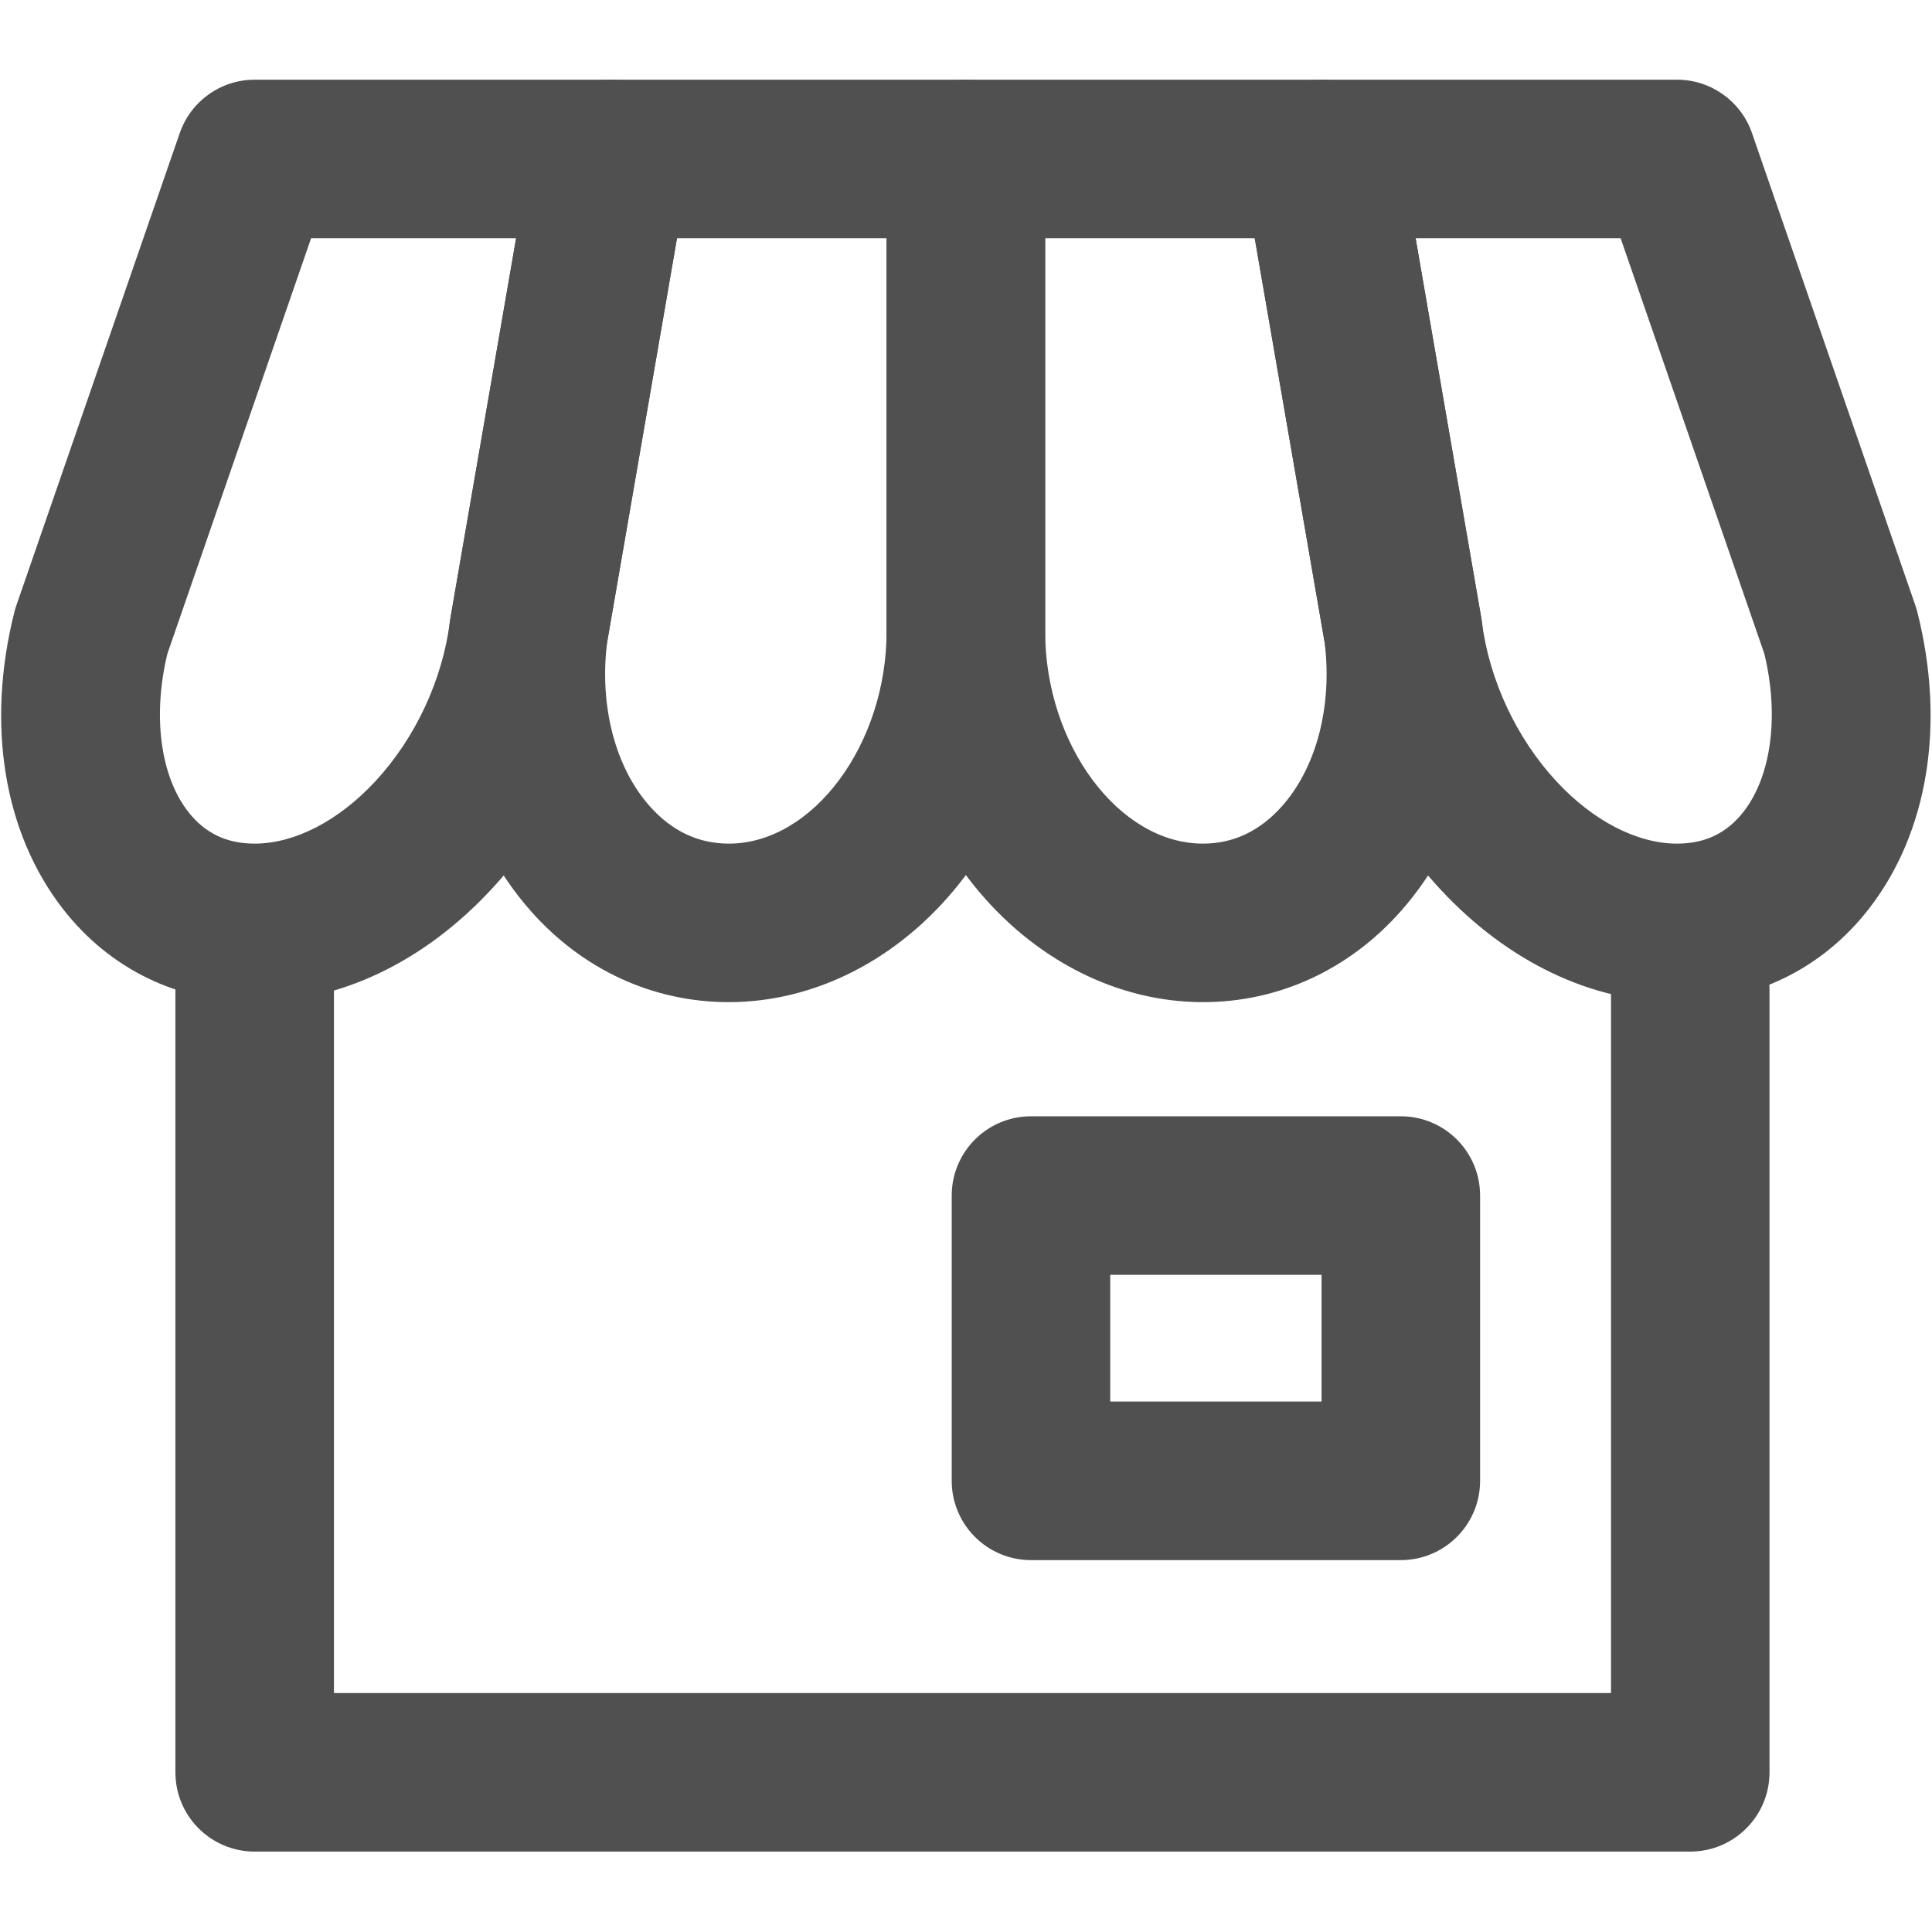
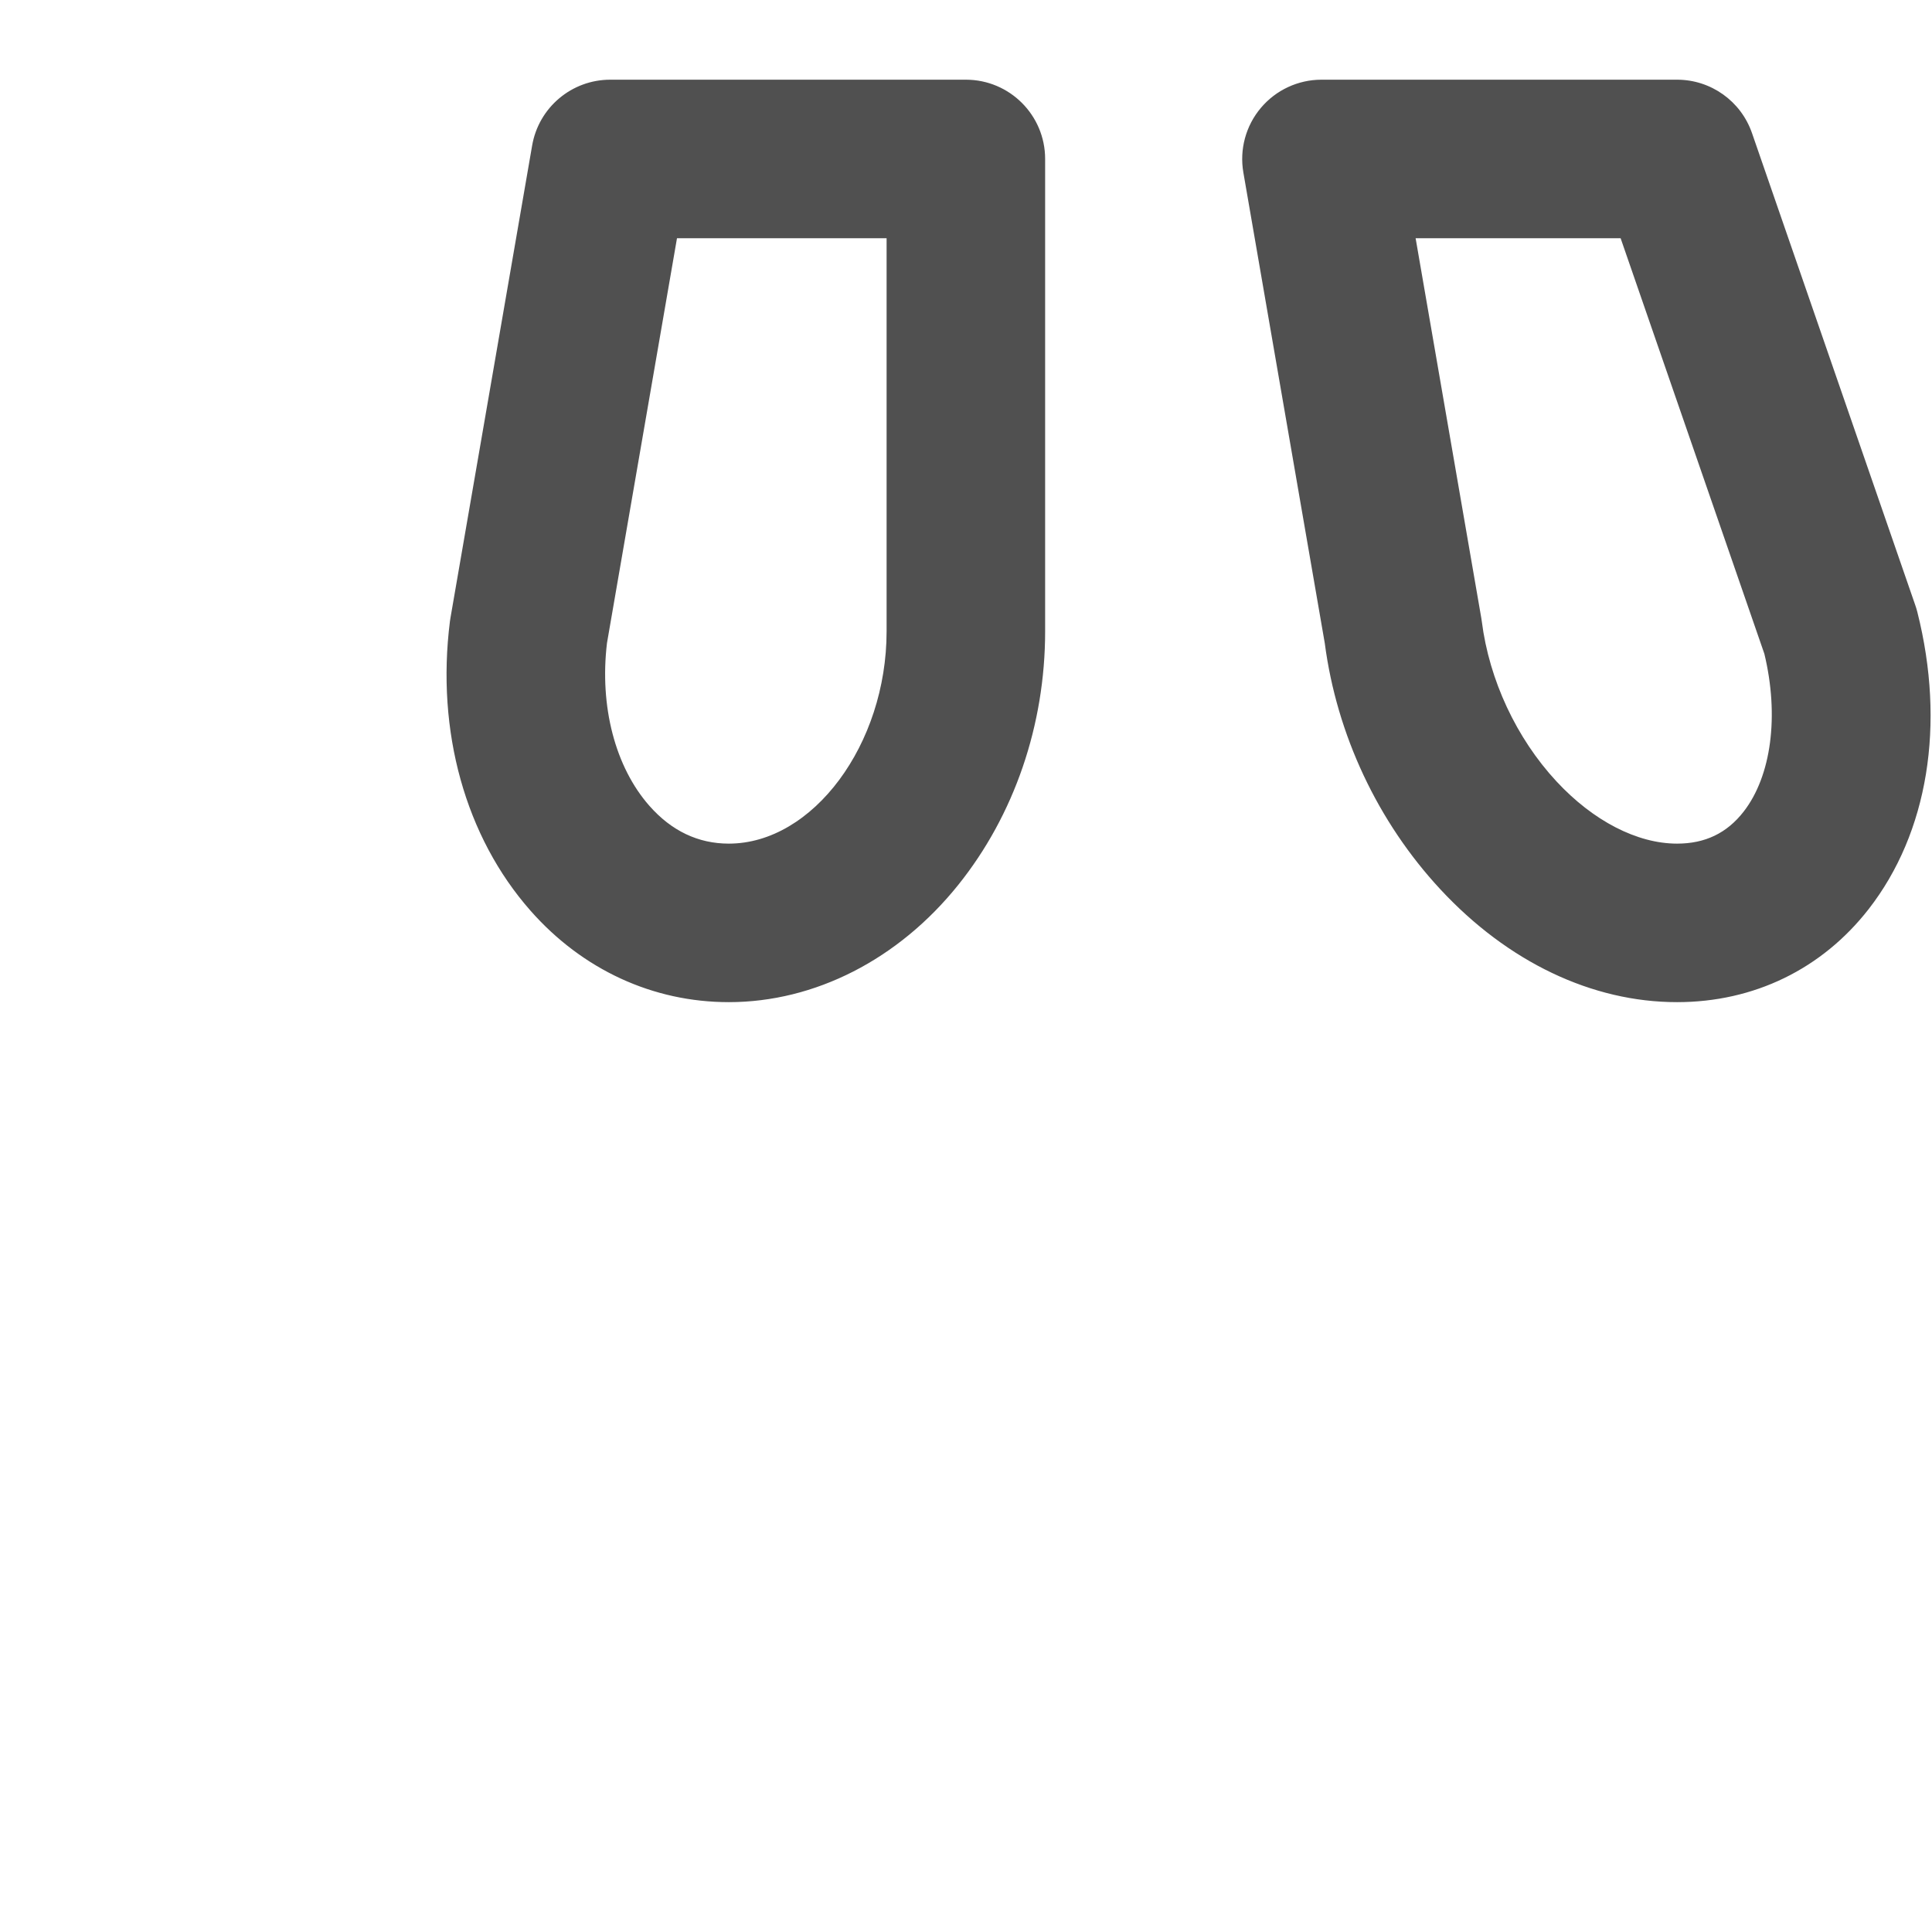
<svg xmlns="http://www.w3.org/2000/svg" width="100px" height="100px" viewBox="0 0 100 100" version="1.1">
  <title>c5</title>
  <desc>Created with Sketch.</desc>
  <g id="c5" stroke="none" stroke-width="1" fill="none" fill-rule="evenodd">
    <g id="地址-(1)" transform="translate(0, 4)" fill="#505050">
-       <path d="M87.487,91.838 L13.181,91.838 C10.915,91.838 9.079,90.001 9.079,87.735 L9.079,46.504 C9.079,44.238 10.915,42.401 13.181,42.401 C15.447,42.401 17.284,44.238 17.284,46.504 L17.284,83.632 L83.385,83.632 L83.385,47.256 C83.385,44.991 85.221,43.154 87.487,43.154 C89.753,43.154 91.59,44.991 91.59,47.256 L91.59,87.735 C91.59,90.001 89.753,91.838 87.487,91.838 Z" id="路径" />
      <path d="M37.722,47.871 C33.795,47.871 30.15,46.19 27.459,43.137 C24.089,39.315 22.569,33.858 23.288,28.165 C23.296,28.103 23.305,28.041 23.316,27.98 L27.544,3.529 C27.885,1.562 29.591,0.125 31.587,0.125 L49.993,0.125 C52.259,0.125 54.096,1.962 54.096,4.228 L54.096,28.679 C54.096,33.527 52.499,38.187 49.599,41.802 C46.506,45.659 42.177,47.871 37.722,47.871 Z M31.418,29.28 C31.025,32.557 31.843,35.703 33.614,37.711 C34.757,39.008 36.14,39.666 37.722,39.666 C42.074,39.666 45.89,34.532 45.89,28.679 L45.89,8.33 L35.041,8.33 L31.418,29.28 Z M86.805,47.871 C82.401,47.871 78.048,45.796 74.549,42.027 C71.309,38.537 69.188,34.018 68.57,29.291 L64.356,4.927 C64.15,3.734 64.481,2.511 65.261,1.586 C66.04,0.66 67.189,0.125 68.399,0.125 L86.805,0.125 C88.554,0.125 90.11,1.234 90.682,2.886 L99.139,27.338 C99.178,27.448 99.211,27.56 99.24,27.674 C100.712,33.502 99.795,39.108 96.722,43.054 C94.303,46.16 90.781,47.871 86.805,47.871 Z M73.272,8.33 L76.67,27.98 C76.681,28.041 76.69,28.103 76.698,28.165 C77.081,31.194 78.489,34.211 80.562,36.444 C82.463,38.492 84.739,39.666 86.805,39.666 L86.805,39.666 C88.255,39.666 89.382,39.125 90.248,38.013 C91.687,36.165 92.095,33.047 91.324,29.844 L83.883,8.33 L73.272,8.33 Z" id="形状" fill-rule="nonzero" />
-       <path d="M13.181,47.871 C9.205,47.871 5.684,46.16 3.264,43.054 C0.191,39.108 -0.726,33.502 0.746,27.674 C0.775,27.561 0.808,27.449 0.846,27.338 L9.304,2.887 C9.876,1.234 11.432,0.125 13.181,0.125 L31.587,0.125 C32.797,0.125 33.946,0.66 34.725,1.586 C35.505,2.511 35.836,3.734 35.63,4.927 L31.416,29.291 C30.798,34.018 28.677,38.538 25.437,42.027 C21.938,45.796 17.586,47.871 13.181,47.871 Z M8.662,29.844 C7.891,33.047 8.299,36.165 9.738,38.013 C10.605,39.125 11.731,39.666 13.181,39.666 C15.247,39.666 17.523,38.492 19.424,36.444 C21.497,34.211 22.905,31.194 23.288,28.165 C23.296,28.103 23.305,28.041 23.316,27.98 L26.714,8.33 L16.103,8.33 L8.662,29.844 Z M62.264,47.871 C57.809,47.871 53.48,45.659 50.387,41.802 C47.487,38.187 45.89,33.527 45.89,28.679 L45.89,4.228 C45.89,1.962 47.727,0.125 49.993,0.125 L68.399,0.125 C70.395,0.125 72.101,1.562 72.442,3.529 L76.67,27.98 C76.681,28.042 76.69,28.103 76.698,28.165 C77.417,33.858 75.897,39.315 72.527,43.138 C69.836,46.19 66.191,47.871 62.264,47.871 Z M54.096,8.33 L54.096,28.679 C54.096,34.532 57.912,39.666 62.264,39.666 C63.846,39.666 65.229,39.008 66.372,37.711 C68.143,35.703 68.961,32.557 68.568,29.28 L64.945,8.33 L54.096,8.33 Z" id="形状" fill-rule="nonzero" />
-       <path d="M72.506,76.751 L53.364,76.751 C51.098,76.751 49.261,74.914 49.261,72.648 L49.261,57.882 C49.261,55.616 51.098,53.779 53.364,53.779 L72.506,53.779 C74.772,53.779 76.609,55.616 76.609,57.882 L76.609,72.648 C76.609,74.914 74.772,76.751 72.506,76.751 Z M57.466,68.545 L68.404,68.545 L68.404,61.984 L57.466,61.984 L57.466,68.545 Z" id="形状" fill-rule="nonzero" />
    </g>
  </g>
</svg>